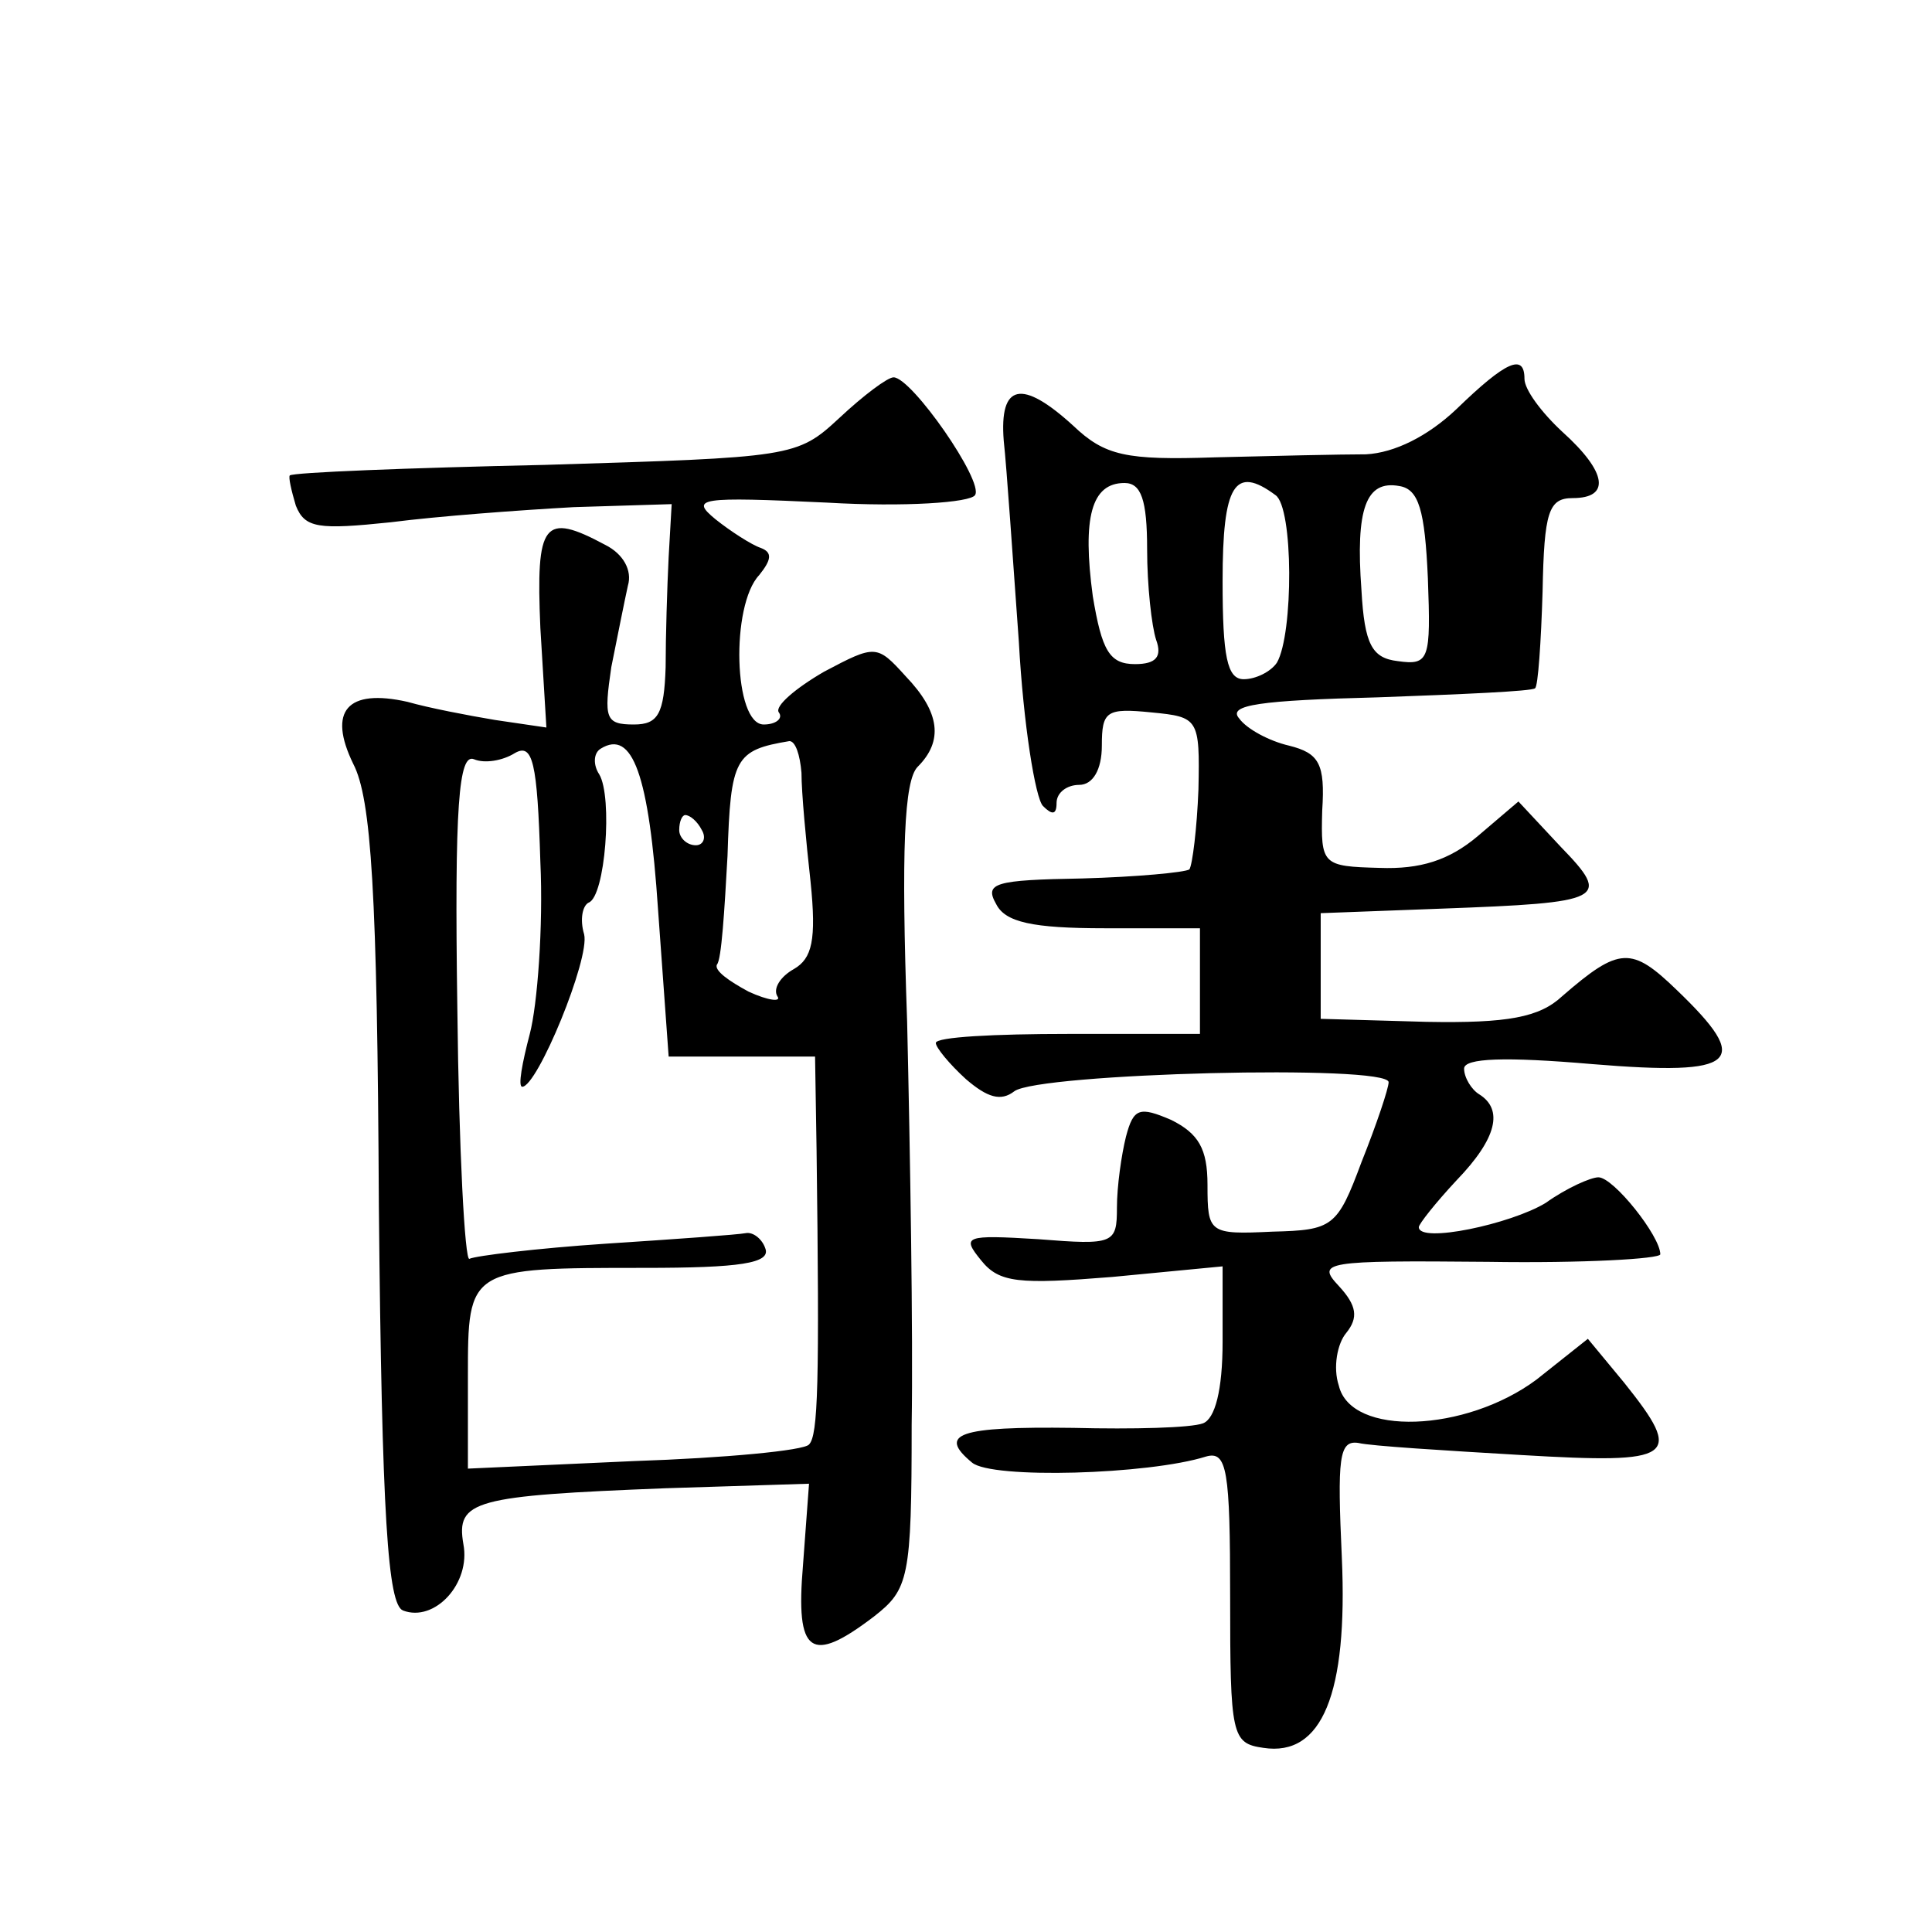
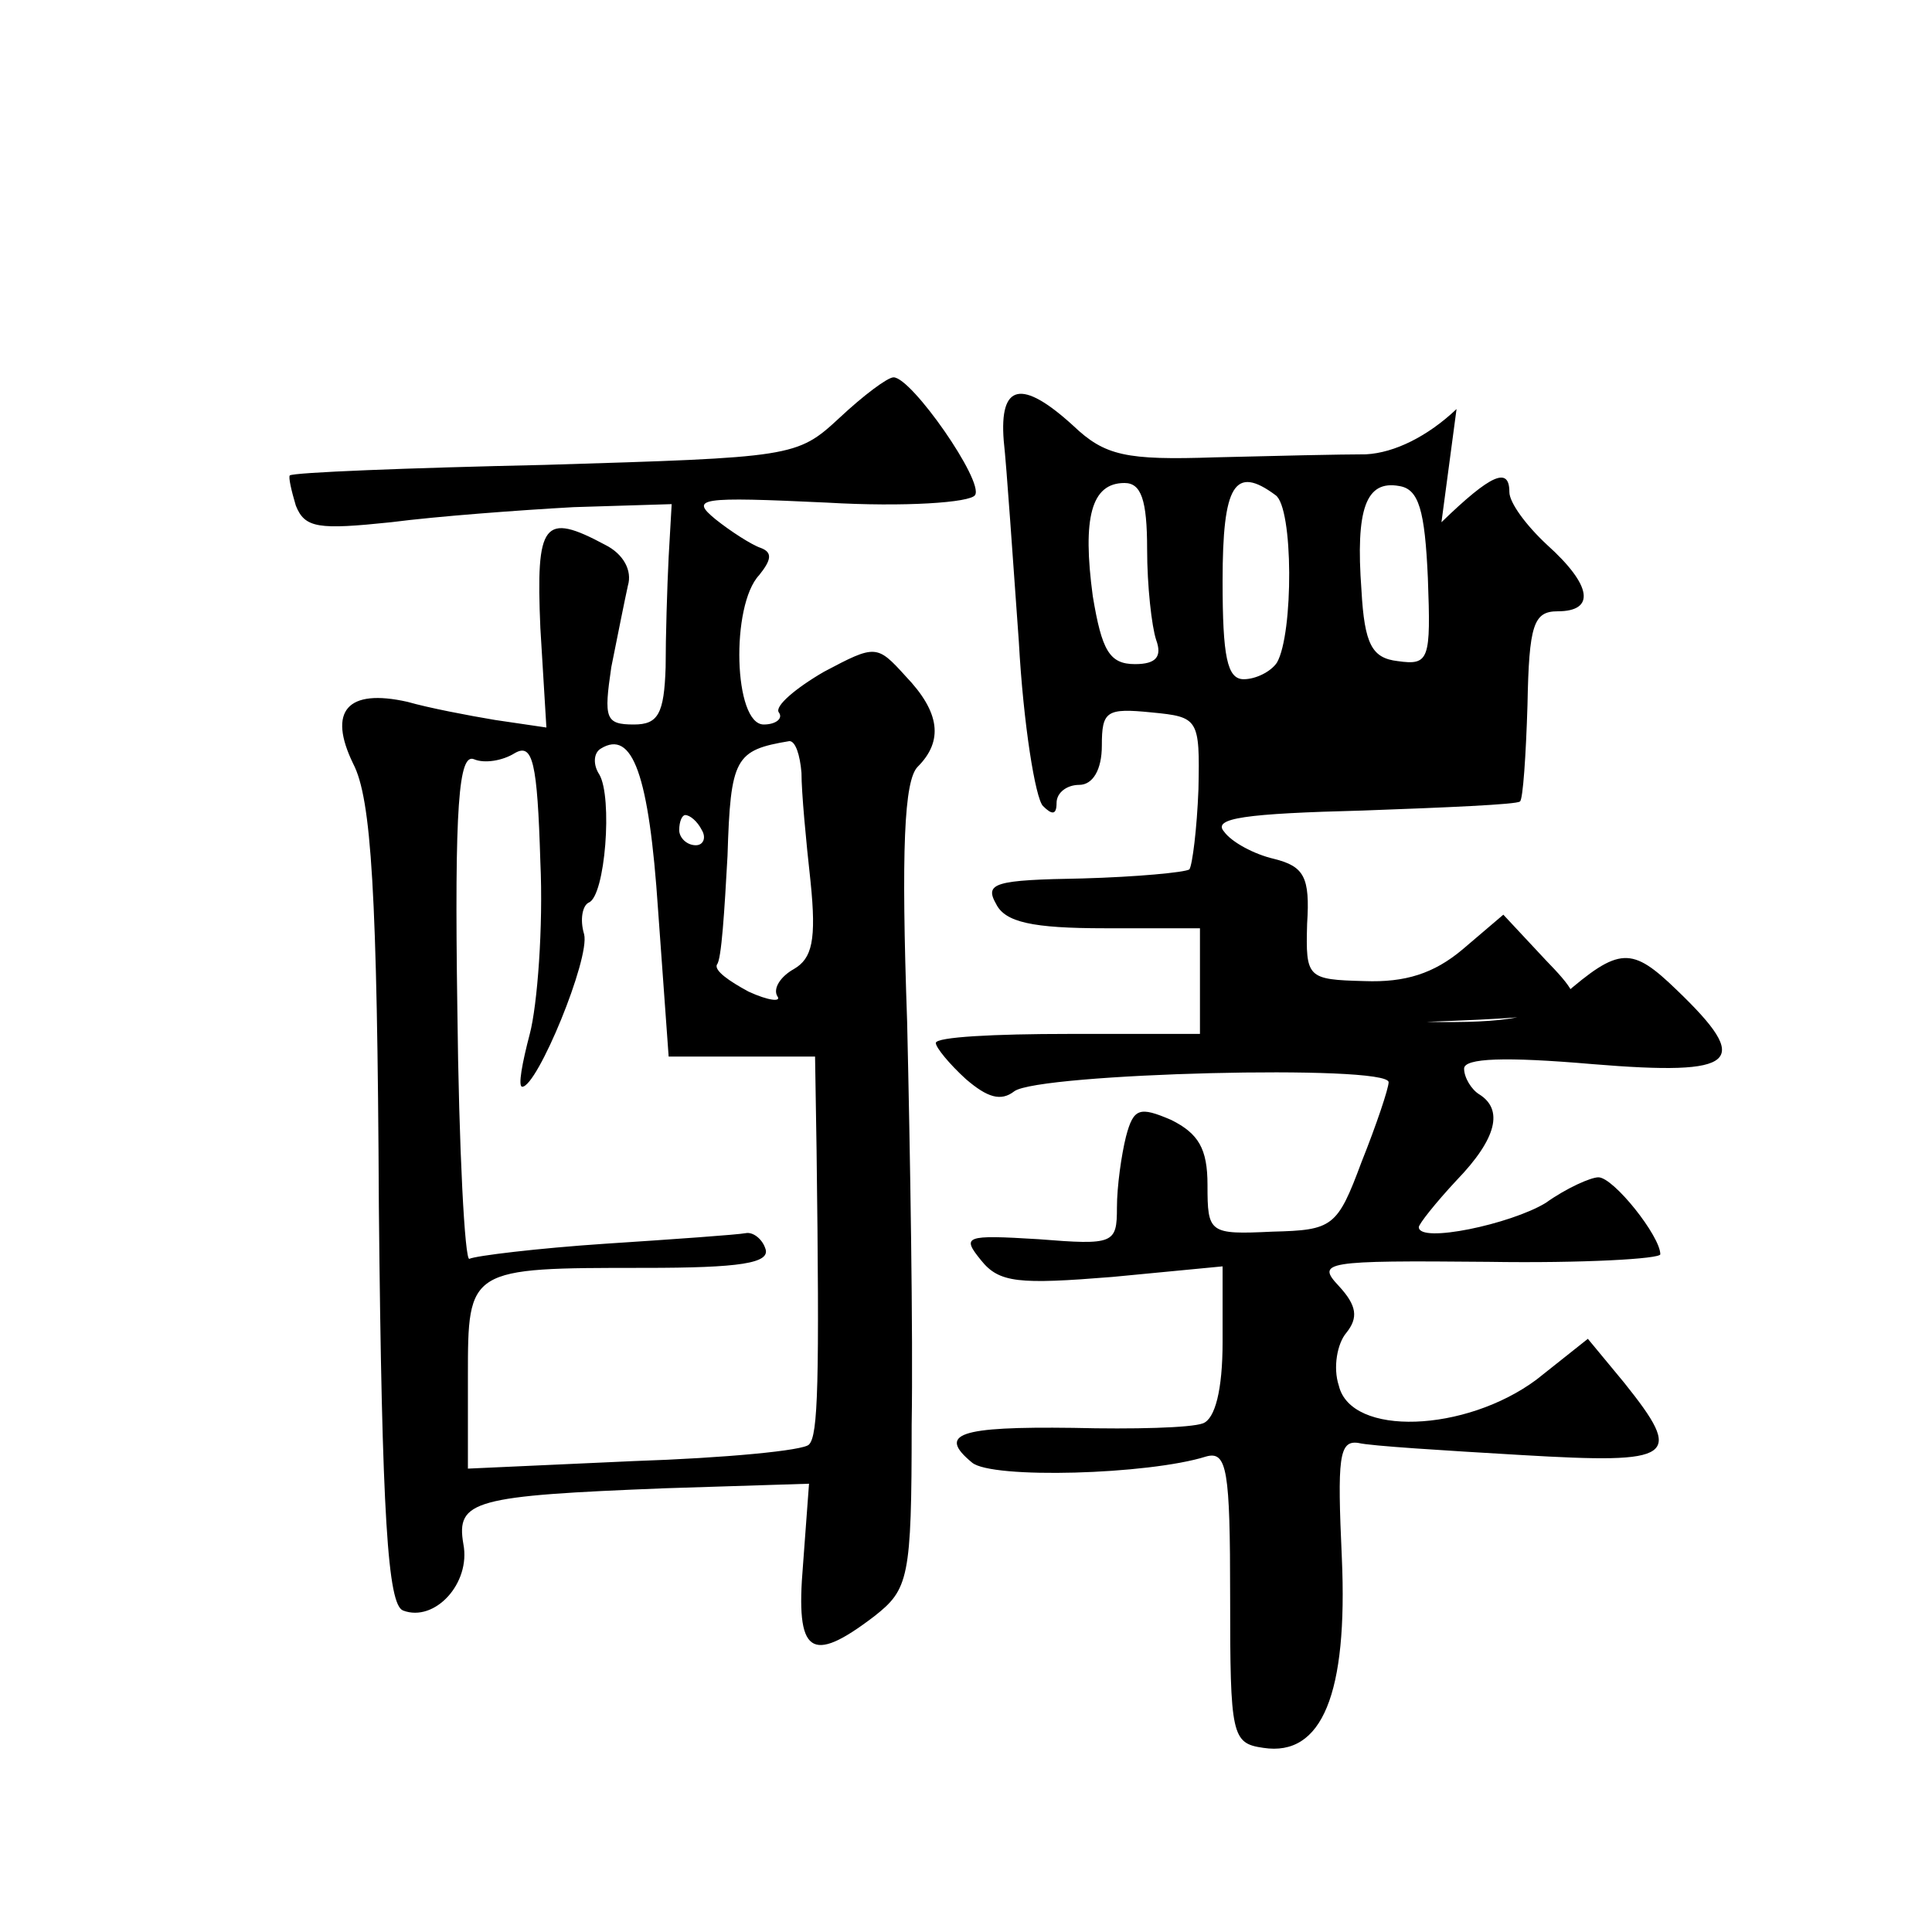
<svg xmlns="http://www.w3.org/2000/svg" version="1.0" width="128pt" height="128pt" viewBox="0 0 128 128" preserveAspectRatio="xMidYMid meet">
  <g transform="translate(0,128) scale(0.1,-0.1)" fill="#0" stroke="none">
-     <path d="M965 1009 c-19 -18 -41 -29 -60 -30 -16 0 -61 -1 -100 -2 -59 -2 -73 1 -94 21 -34 31 -49 28 -46 -10 2 -18 6 -78 10 -133 3 -55 11 -104 16 -109 6 -6 9 -6 9 2 0 7 7 12 15 12 9 0 15 10 15 26 0 23 3 25 33 22 31 -3 32 -4 31 -51 -1 -26 -4 -50 -6 -53 -3 -2 -35 -5 -71 -6 -58 -1 -65 -3 -57 -17 6 -12 24 -16 72 -16 l63 0 0 -35 0 -35 -87 0 c-49 0 -88 -2 -88 -6 0 -3 9 -14 20 -24 14 -12 23 -15 32 -8 16 12 248 18 248 6 0 -4 -8 -28 -18 -53 -16 -43 -19 -45 -59 -46 -42 -2 -43 -1 -43 31 0 24 -6 34 -24 43 -21 9 -25 8 -30 -11 -3 -12 -6 -33 -6 -47 0 -24 -2 -25 -52 -21 -49 3 -51 2 -38 -14 12 -15 25 -16 87 -11 l73 7 0 -50 c0 -32 -5 -51 -13 -54 -8 -3 -46 -4 -86 -3 -76 1 -90 -4 -67 -23 13 -11 117 -8 155 4 14 4 16 -9 16 -93 0 -92 1 -97 22 -100 39 -6 56 36 52 126 -3 66 -2 78 11 76 8 -2 57 -5 108 -8 102 -6 108 -2 68 48 l-24 29 -34 -27 c-47 -35 -123 -38 -131 -4 -4 12 -1 28 5 35 8 10 7 18 -5 31 -15 16 -10 17 99 16 63 -1 114 2 114 5 0 12 -31 51 -41 51 -5 0 -21 -7 -35 -17 -23 -14 -84 -27 -84 -16 0 2 11 16 25 31 27 28 31 47 15 57 -5 3 -10 11 -10 17 0 7 27 8 85 3 97 -8 106 1 56 49 -30 29 -38 29 -76 -4 -15 -14 -36 -18 -90 -17 l-70 2 0 35 0 35 80 3 c108 4 113 6 79 41 l-28 30 -27 -23 c-19 -16 -38 -22 -65 -21 -38 1 -39 2 -38 38 2 31 -2 38 -22 43 -13 3 -28 11 -33 18 -8 9 14 12 92 14 55 2 102 4 104 6 2 1 4 31 5 64 1 53 4 62 20 62 25 0 23 17 -7 44 -14 13 -25 28 -25 35 0 17 -12 12 -45 -20z m-205 -93 c0 -24 3 -51 6 -60 4 -11 0 -16 -14 -16 -17 0 -22 9 -28 45 -7 52 -1 75 21 75 11 0 15 -11 15 -44z m85 36 c12 -8 12 -92 1 -111 -4 -6 -14 -11 -22 -11 -11 0 -14 15 -14 65 0 64 8 77 35 57z m101 -55 c2 -54 1 -58 -20 -55 -17 2 -22 11 -24 47 -4 54 3 73 25 69 13 -2 17 -16 19 -61z M556 1003 c-28 -26 -31 -26 -195 -31 -91 -2 -167 -5 -169 -7 -1 -1 1 -10 4 -20 6 -15 15 -16 63 -11 31 4 85 8 121 10 l65 2 -2 -35 c-1 -20 -2 -53 -2 -73 -1 -31 -5 -38 -21 -38 -19 0 -20 4 -15 38 4 20 9 45 11 54 3 10 -3 21 -15 27 -41 22 -46 15 -43 -55 l4 -66 -34 5 c-18 3 -44 8 -58 12 -40 9 -53 -6 -36 -41 12 -23 16 -85 17 -293 2 -207 6 -264 16 -268 21 -8 45 18 40 44 -5 29 7 32 134 37 l95 3 -4 -54 c-5 -59 5 -66 47 -34 23 18 25 25 25 127 1 60 -1 180 -3 267 -4 114 -2 160 7 169 17 17 15 36 -8 60 -19 21 -20 21 -54 3 -19 -11 -33 -23 -30 -27 3 -4 -2 -8 -10 -8 -20 0 -22 79 -3 99 8 10 9 15 1 18 -6 2 -20 11 -30 19 -17 14 -11 15 74 11 51 -3 95 0 98 5 6 9 -42 78 -54 78 -4 0 -20 -12 -36 -27z m-205 -408 c-5 -19 -8 -35 -5 -35 10 0 45 85 41 101 -3 10 -1 19 3 21 11 4 16 70 7 85 -4 6 -4 14 1 17 21 13 32 -17 38 -107 l7 -97 48 0 49 0 1 -62 c2 -155 1 -189 -5 -195 -3 -4 -56 -9 -116 -11 l-110 -5 0 61 c0 72 0 72 117 72 63 0 84 3 80 13 -2 6 -8 11 -13 10 -5 -1 -47 -4 -93 -7 -45 -3 -86 -8 -90 -10 -3 -2 -7 72 -8 166 -2 135 1 169 11 165 7 -3 19 -1 27 4 12 7 15 -6 17 -72 2 -43 -2 -95 -7 -114z m180 173 c0 -13 3 -45 6 -72 4 -39 1 -51 -11 -58 -9 -5 -14 -13 -11 -18 3 -4 -6 -3 -19 3 -13 7 -23 14 -21 18 3 3 5 36 7 72 2 65 5 70 41 76 4 0 7 -9 8 -21z m-66 -38 c3 -5 1 -10 -4 -10 -6 0 -11 5 -11 10 0 6 2 10 4 10 3 0 8 -4 11 -10z" />
+     <path d="M965 1009 c-19 -18 -41 -29 -60 -30 -16 0 -61 -1 -100 -2 -59 -2 -73 1 -94 21 -34 31 -49 28 -46 -10 2 -18 6 -78 10 -133 3 -55 11 -104 16 -109 6 -6 9 -6 9 2 0 7 7 12 15 12 9 0 15 10 15 26 0 23 3 25 33 22 31 -3 32 -4 31 -51 -1 -26 -4 -50 -6 -53 -3 -2 -35 -5 -71 -6 -58 -1 -65 -3 -57 -17 6 -12 24 -16 72 -16 l63 0 0 -35 0 -35 -87 0 c-49 0 -88 -2 -88 -6 0 -3 9 -14 20 -24 14 -12 23 -15 32 -8 16 12 248 18 248 6 0 -4 -8 -28 -18 -53 -16 -43 -19 -45 -59 -46 -42 -2 -43 -1 -43 31 0 24 -6 34 -24 43 -21 9 -25 8 -30 -11 -3 -12 -6 -33 -6 -47 0 -24 -2 -25 -52 -21 -49 3 -51 2 -38 -14 12 -15 25 -16 87 -11 l73 7 0 -50 c0 -32 -5 -51 -13 -54 -8 -3 -46 -4 -86 -3 -76 1 -90 -4 -67 -23 13 -11 117 -8 155 4 14 4 16 -9 16 -93 0 -92 1 -97 22 -100 39 -6 56 36 52 126 -3 66 -2 78 11 76 8 -2 57 -5 108 -8 102 -6 108 -2 68 48 l-24 29 -34 -27 c-47 -35 -123 -38 -131 -4 -4 12 -1 28 5 35 8 10 7 18 -5 31 -15 16 -10 17 99 16 63 -1 114 2 114 5 0 12 -31 51 -41 51 -5 0 -21 -7 -35 -17 -23 -14 -84 -27 -84 -16 0 2 11 16 25 31 27 28 31 47 15 57 -5 3 -10 11 -10 17 0 7 27 8 85 3 97 -8 106 1 56 49 -30 29 -38 29 -76 -4 -15 -14 -36 -18 -90 -17 c108 4 113 6 79 41 l-28 30 -27 -23 c-19 -16 -38 -22 -65 -21 -38 1 -39 2 -38 38 2 31 -2 38 -22 43 -13 3 -28 11 -33 18 -8 9 14 12 92 14 55 2 102 4 104 6 2 1 4 31 5 64 1 53 4 62 20 62 25 0 23 17 -7 44 -14 13 -25 28 -25 35 0 17 -12 12 -45 -20z m-205 -93 c0 -24 3 -51 6 -60 4 -11 0 -16 -14 -16 -17 0 -22 9 -28 45 -7 52 -1 75 21 75 11 0 15 -11 15 -44z m85 36 c12 -8 12 -92 1 -111 -4 -6 -14 -11 -22 -11 -11 0 -14 15 -14 65 0 64 8 77 35 57z m101 -55 c2 -54 1 -58 -20 -55 -17 2 -22 11 -24 47 -4 54 3 73 25 69 13 -2 17 -16 19 -61z M556 1003 c-28 -26 -31 -26 -195 -31 -91 -2 -167 -5 -169 -7 -1 -1 1 -10 4 -20 6 -15 15 -16 63 -11 31 4 85 8 121 10 l65 2 -2 -35 c-1 -20 -2 -53 -2 -73 -1 -31 -5 -38 -21 -38 -19 0 -20 4 -15 38 4 20 9 45 11 54 3 10 -3 21 -15 27 -41 22 -46 15 -43 -55 l4 -66 -34 5 c-18 3 -44 8 -58 12 -40 9 -53 -6 -36 -41 12 -23 16 -85 17 -293 2 -207 6 -264 16 -268 21 -8 45 18 40 44 -5 29 7 32 134 37 l95 3 -4 -54 c-5 -59 5 -66 47 -34 23 18 25 25 25 127 1 60 -1 180 -3 267 -4 114 -2 160 7 169 17 17 15 36 -8 60 -19 21 -20 21 -54 3 -19 -11 -33 -23 -30 -27 3 -4 -2 -8 -10 -8 -20 0 -22 79 -3 99 8 10 9 15 1 18 -6 2 -20 11 -30 19 -17 14 -11 15 74 11 51 -3 95 0 98 5 6 9 -42 78 -54 78 -4 0 -20 -12 -36 -27z m-205 -408 c-5 -19 -8 -35 -5 -35 10 0 45 85 41 101 -3 10 -1 19 3 21 11 4 16 70 7 85 -4 6 -4 14 1 17 21 13 32 -17 38 -107 l7 -97 48 0 49 0 1 -62 c2 -155 1 -189 -5 -195 -3 -4 -56 -9 -116 -11 l-110 -5 0 61 c0 72 0 72 117 72 63 0 84 3 80 13 -2 6 -8 11 -13 10 -5 -1 -47 -4 -93 -7 -45 -3 -86 -8 -90 -10 -3 -2 -7 72 -8 166 -2 135 1 169 11 165 7 -3 19 -1 27 4 12 7 15 -6 17 -72 2 -43 -2 -95 -7 -114z m180 173 c0 -13 3 -45 6 -72 4 -39 1 -51 -11 -58 -9 -5 -14 -13 -11 -18 3 -4 -6 -3 -19 3 -13 7 -23 14 -21 18 3 3 5 36 7 72 2 65 5 70 41 76 4 0 7 -9 8 -21z m-66 -38 c3 -5 1 -10 -4 -10 -6 0 -11 5 -11 10 0 6 2 10 4 10 3 0 8 -4 11 -10z" />
  </g>
</svg>